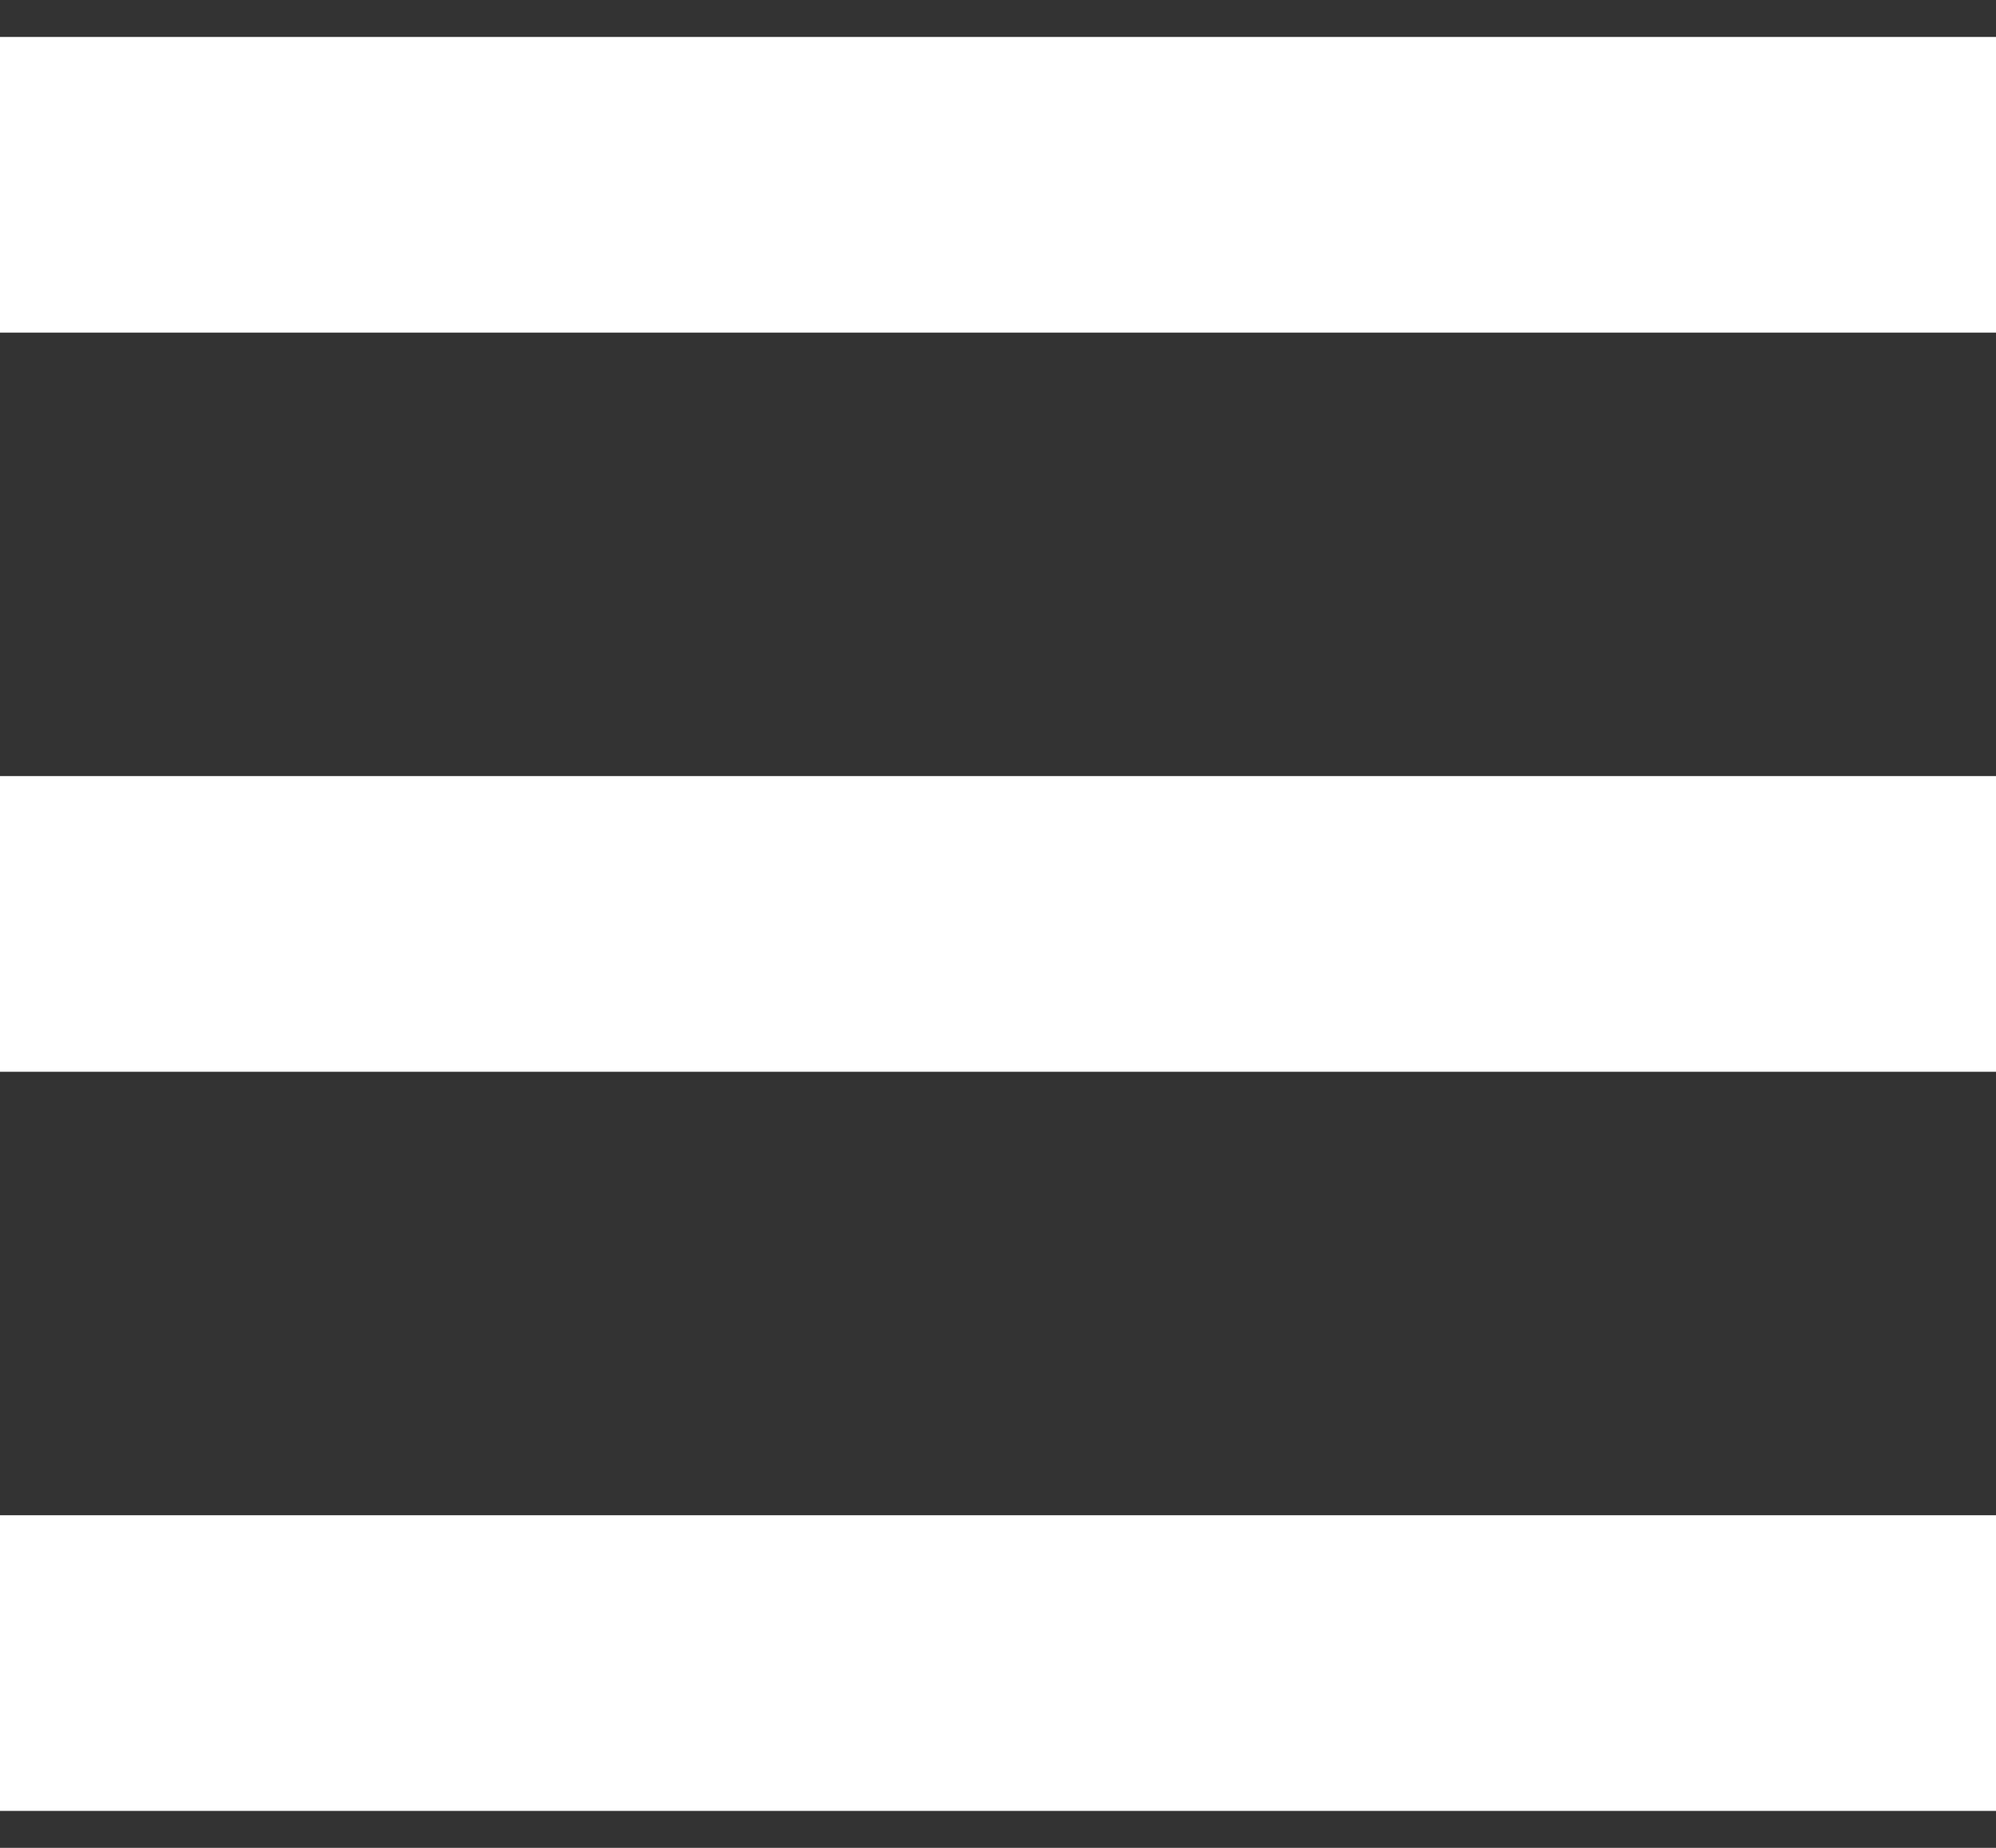
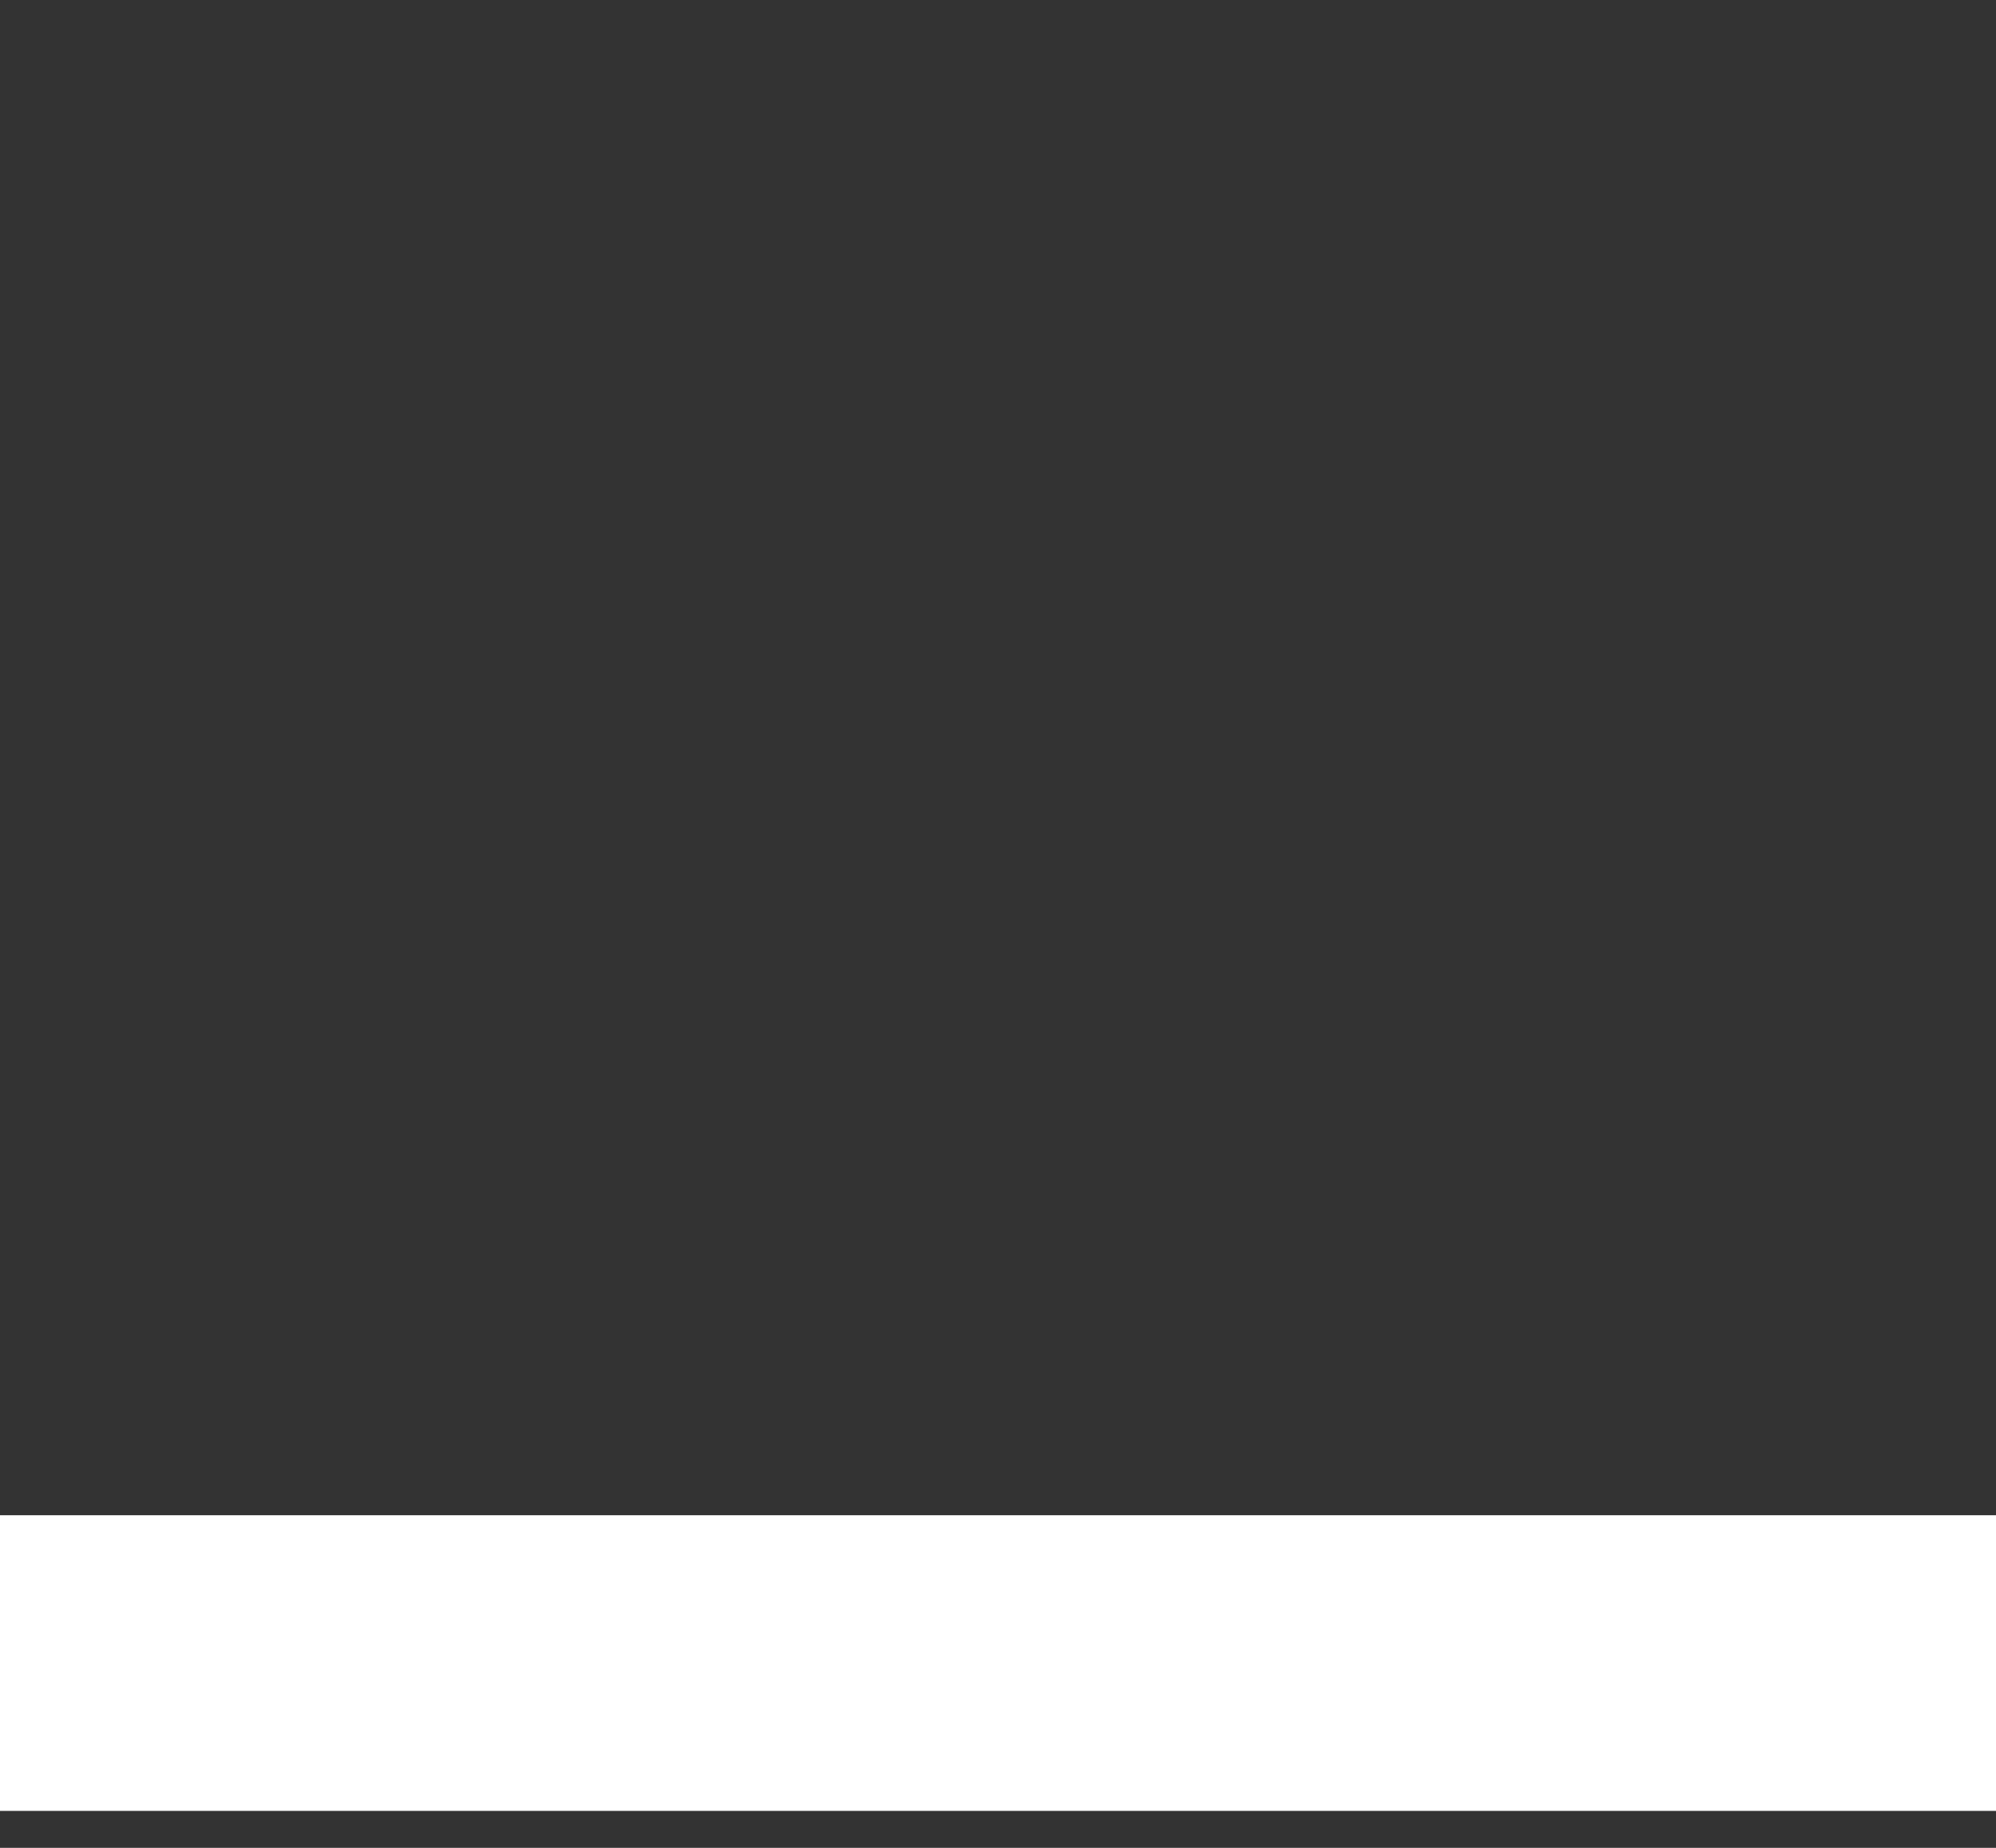
<svg xmlns="http://www.w3.org/2000/svg" width="27" height="25" viewBox="0 0 27 25" fill="none">
  <rect x="0" y="0" width="27" height="25" fill="#333333" stroke="none" />
-   <rect y="0.5" width="27" height="4" fill="white" />
-   <rect y="10.5" width="27" height="4" fill="white" />
  <rect y="20.5" width="27" height="4" fill="white" />
</svg>